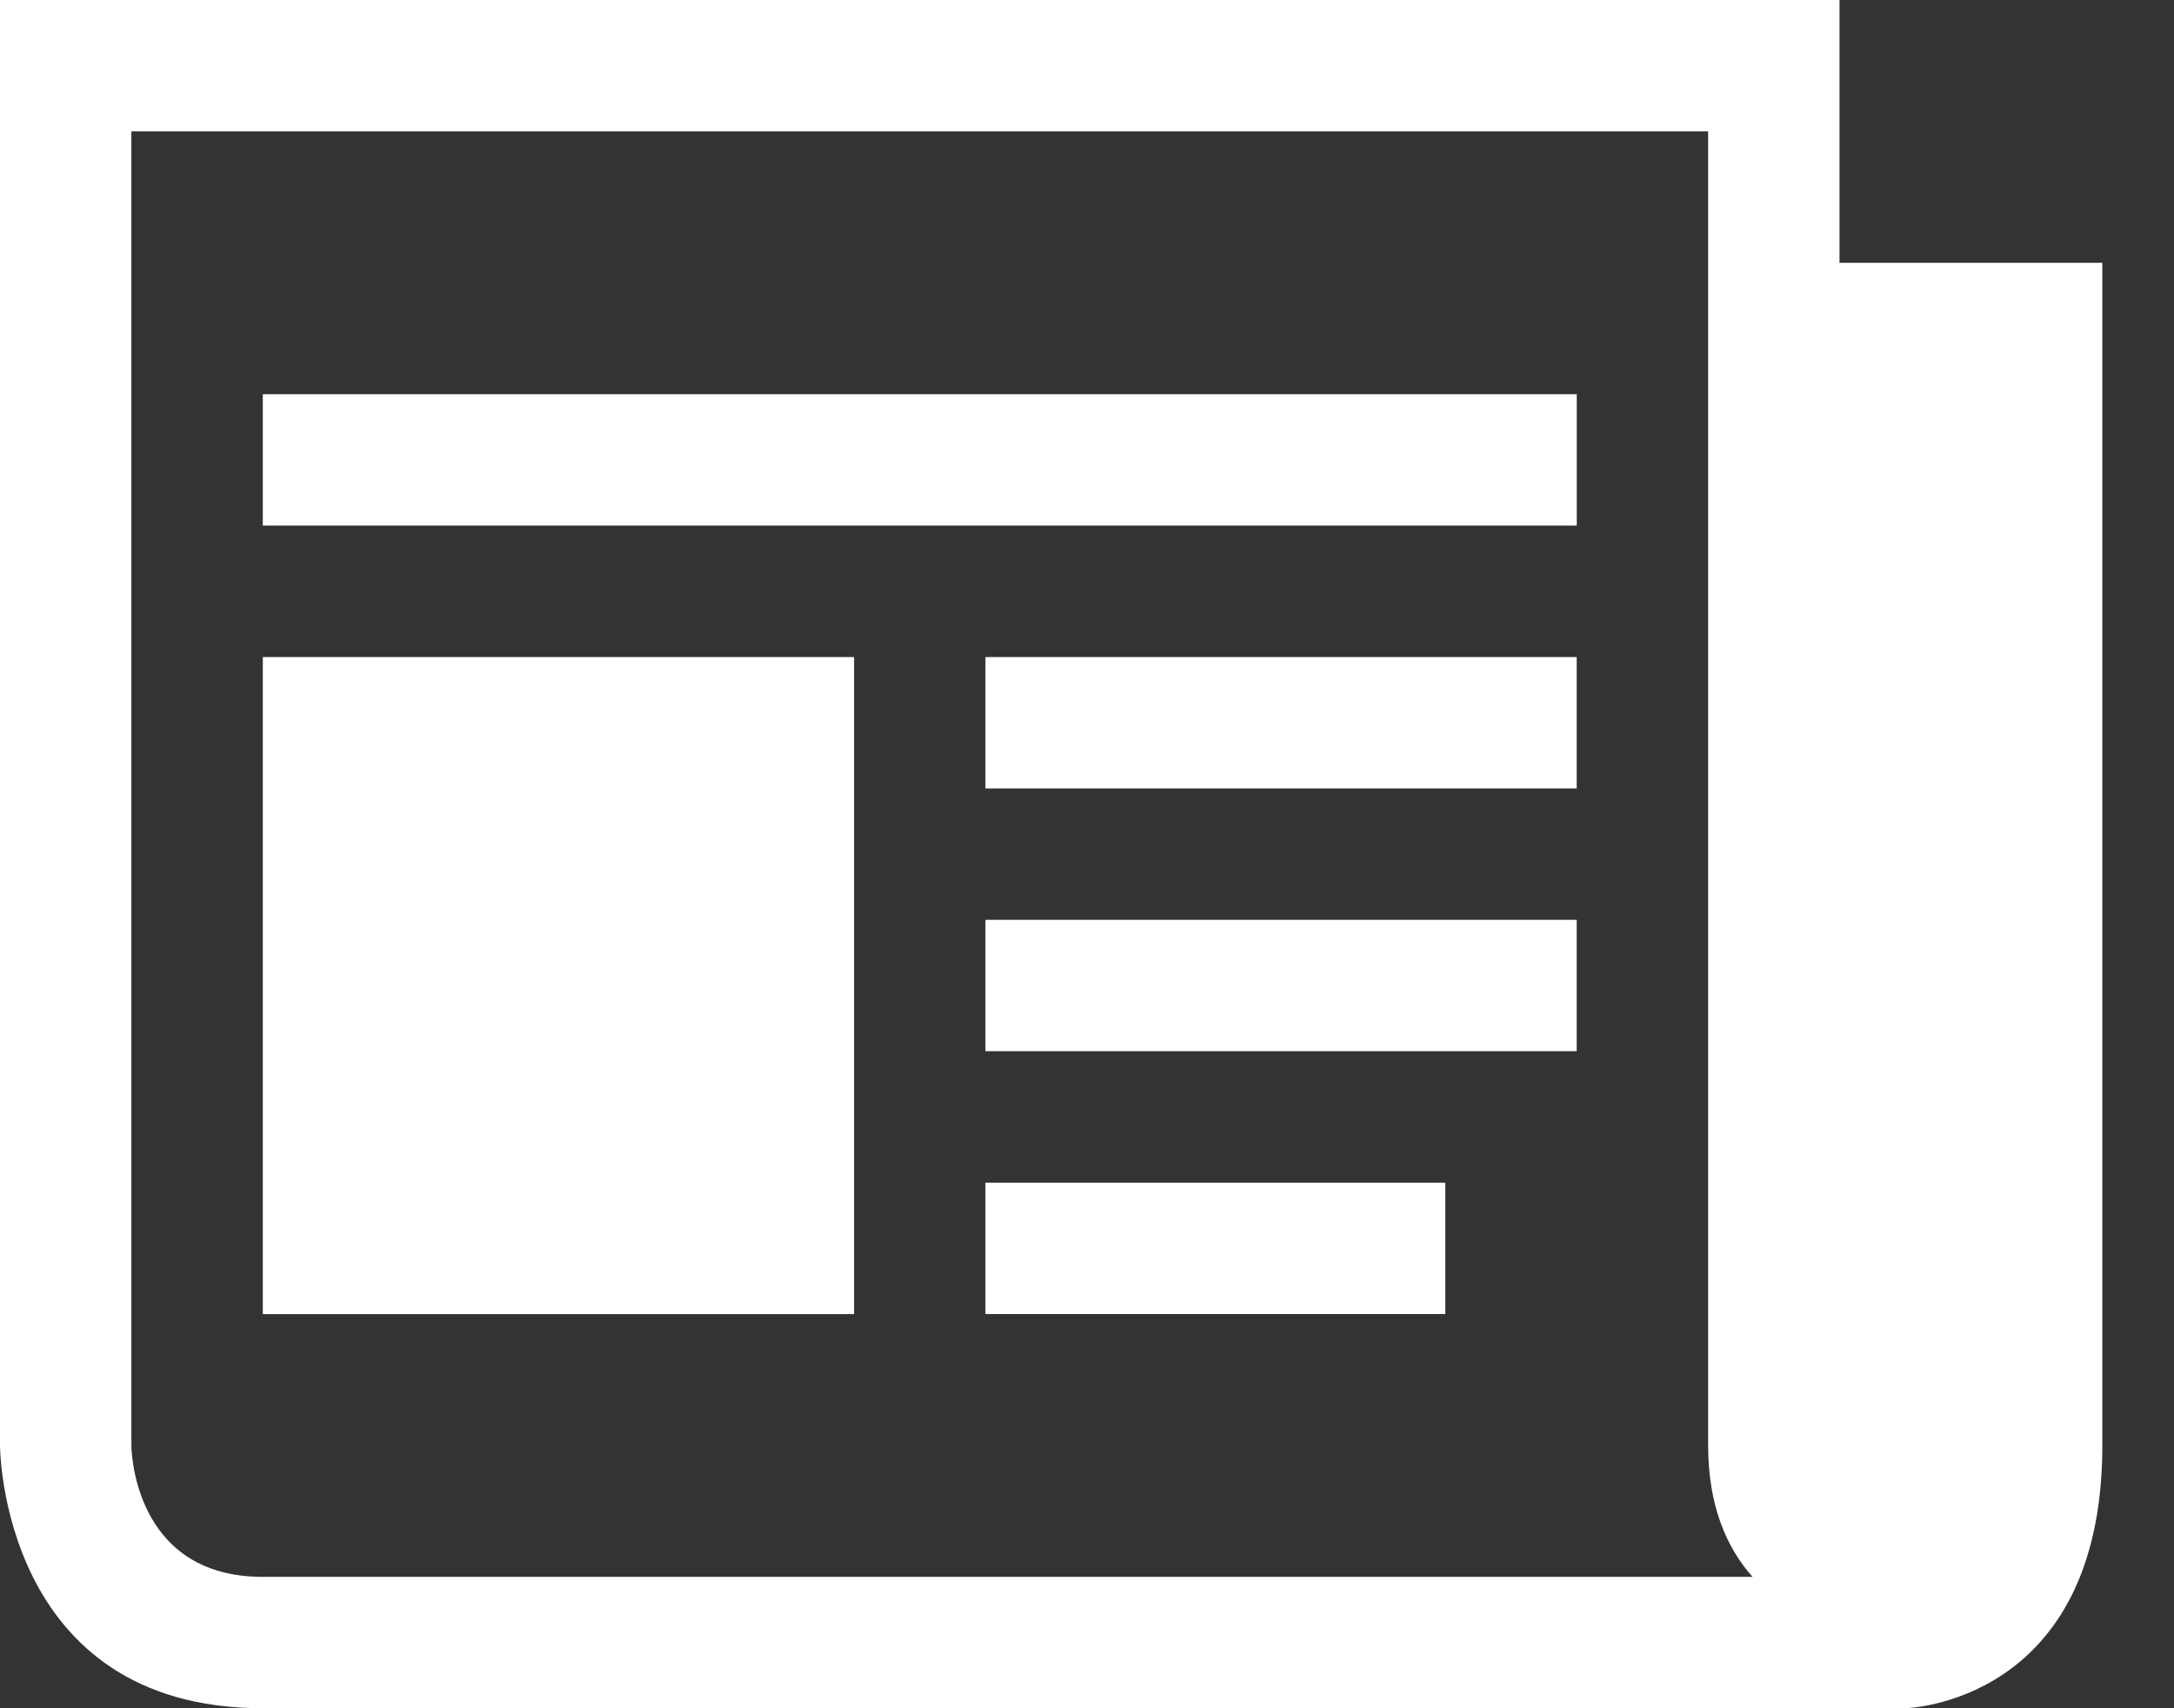
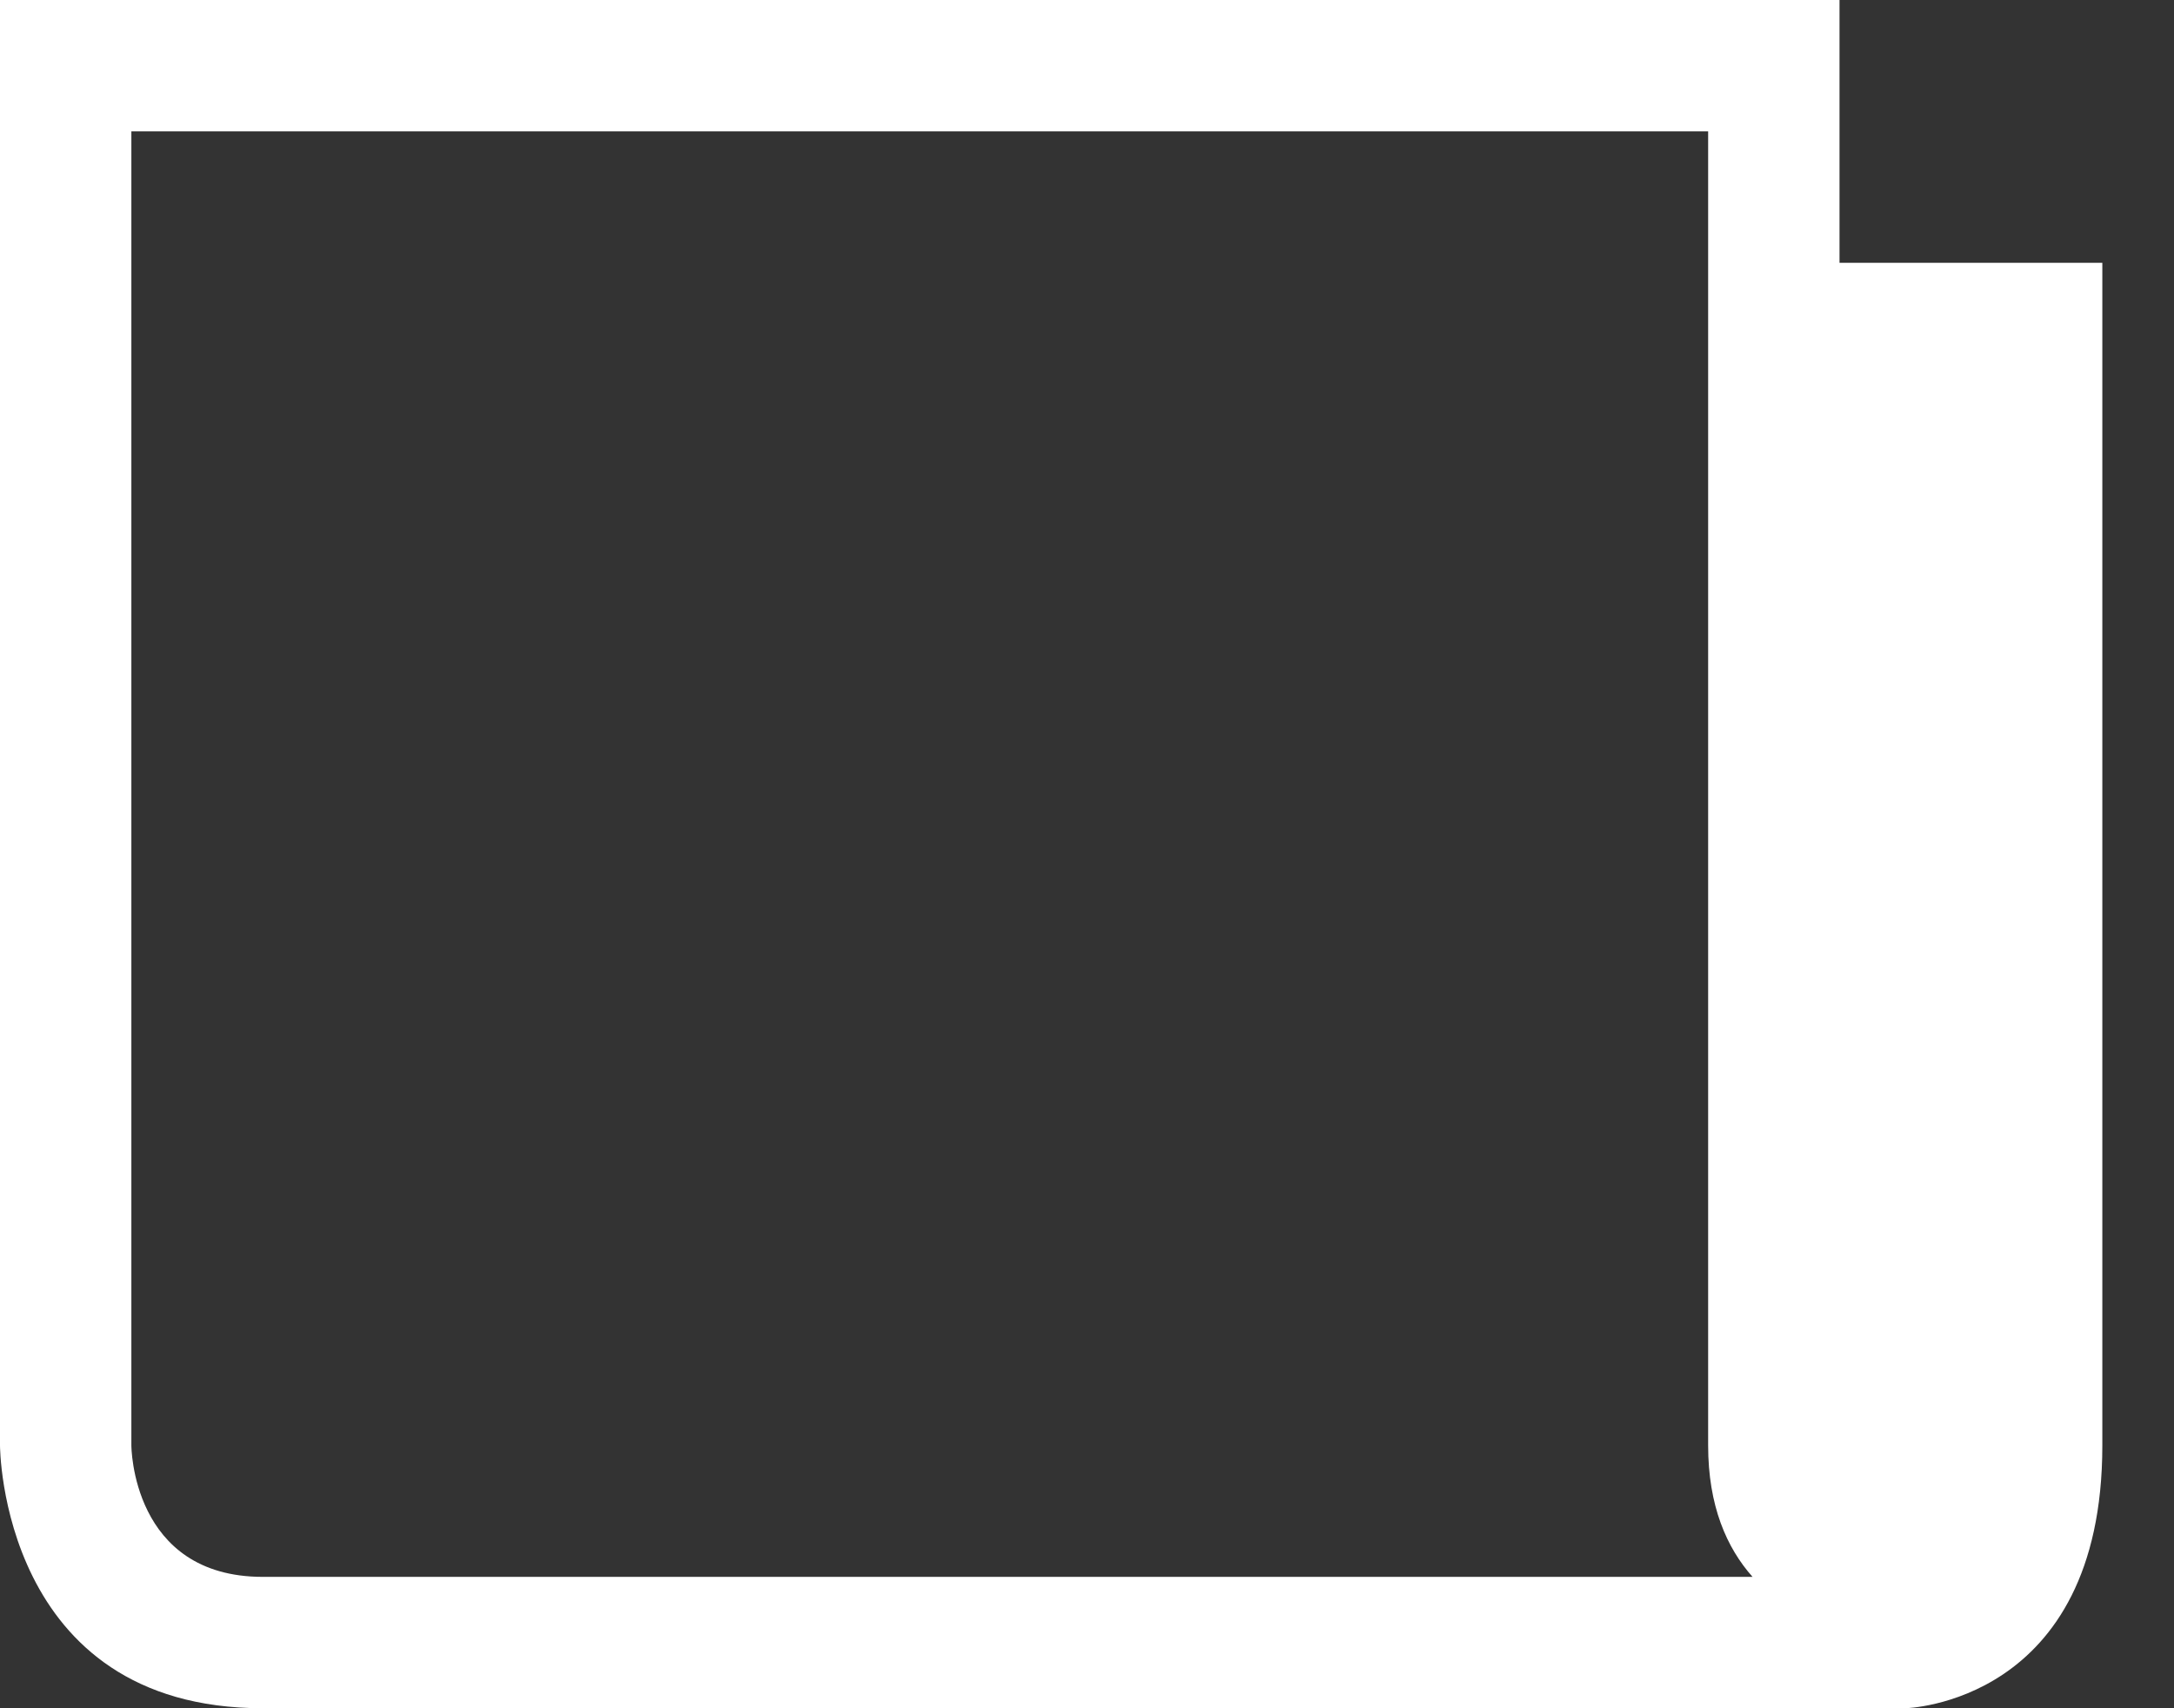
<svg xmlns="http://www.w3.org/2000/svg" width="28" height="22" viewBox="0 0 28 22">
  <rect x="0" y="0" width="28" height="22" fill="#333333" stroke="none" />
  <g fill="#FFF" fill-rule="nonzero">
    <path d="M23.692 3.385V0H0v18.615S0 22 3.385 22h21.153s2.539-.052 2.539-3.385V3.385h-3.385zM3.385 20.308c-1.693 0-1.693-1.693-1.693-1.693V1.692H22v16.923c0 .78.24 1.32.572 1.693H3.385z" />
-     <path d="M3.385 5.077h16.923v1.692H3.385zm9.307 10.154h5.923v1.692h-5.923zm0-3.385h7.615v1.692h-7.615zm0-3.384h7.615v1.692h-7.615zm-9.307 0H11v8.462H3.385z" />
  </g>
</svg>